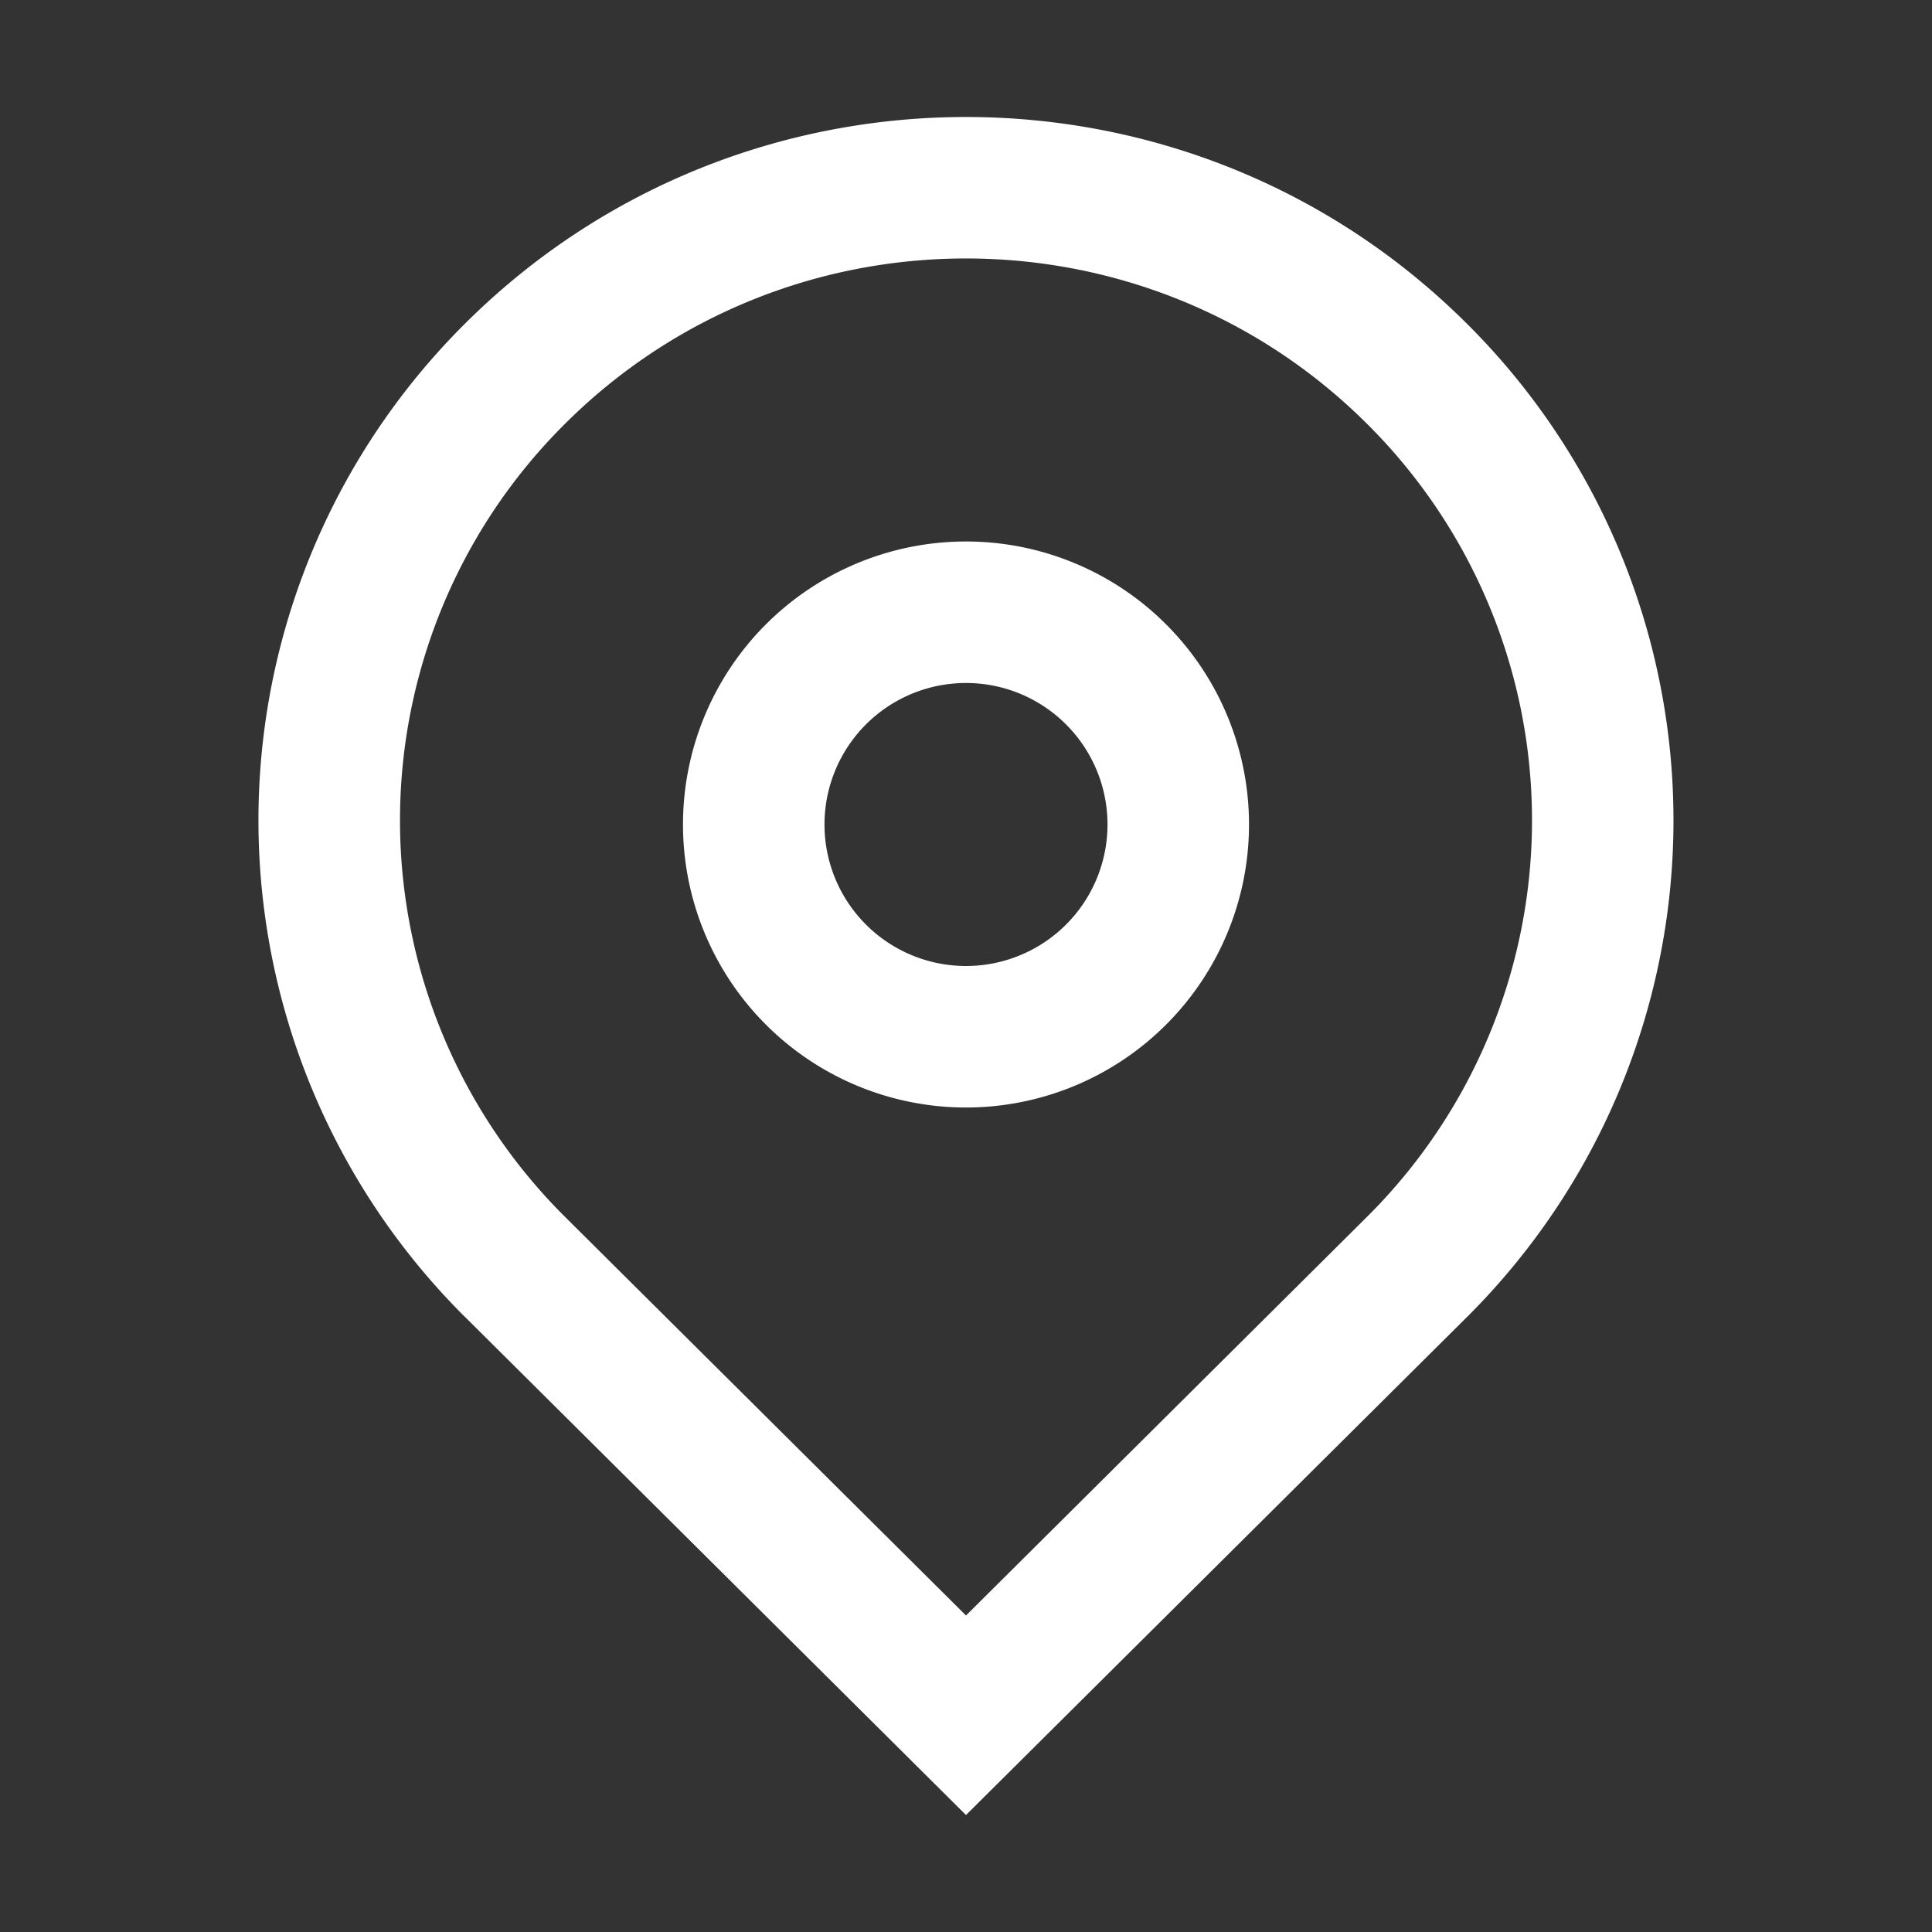
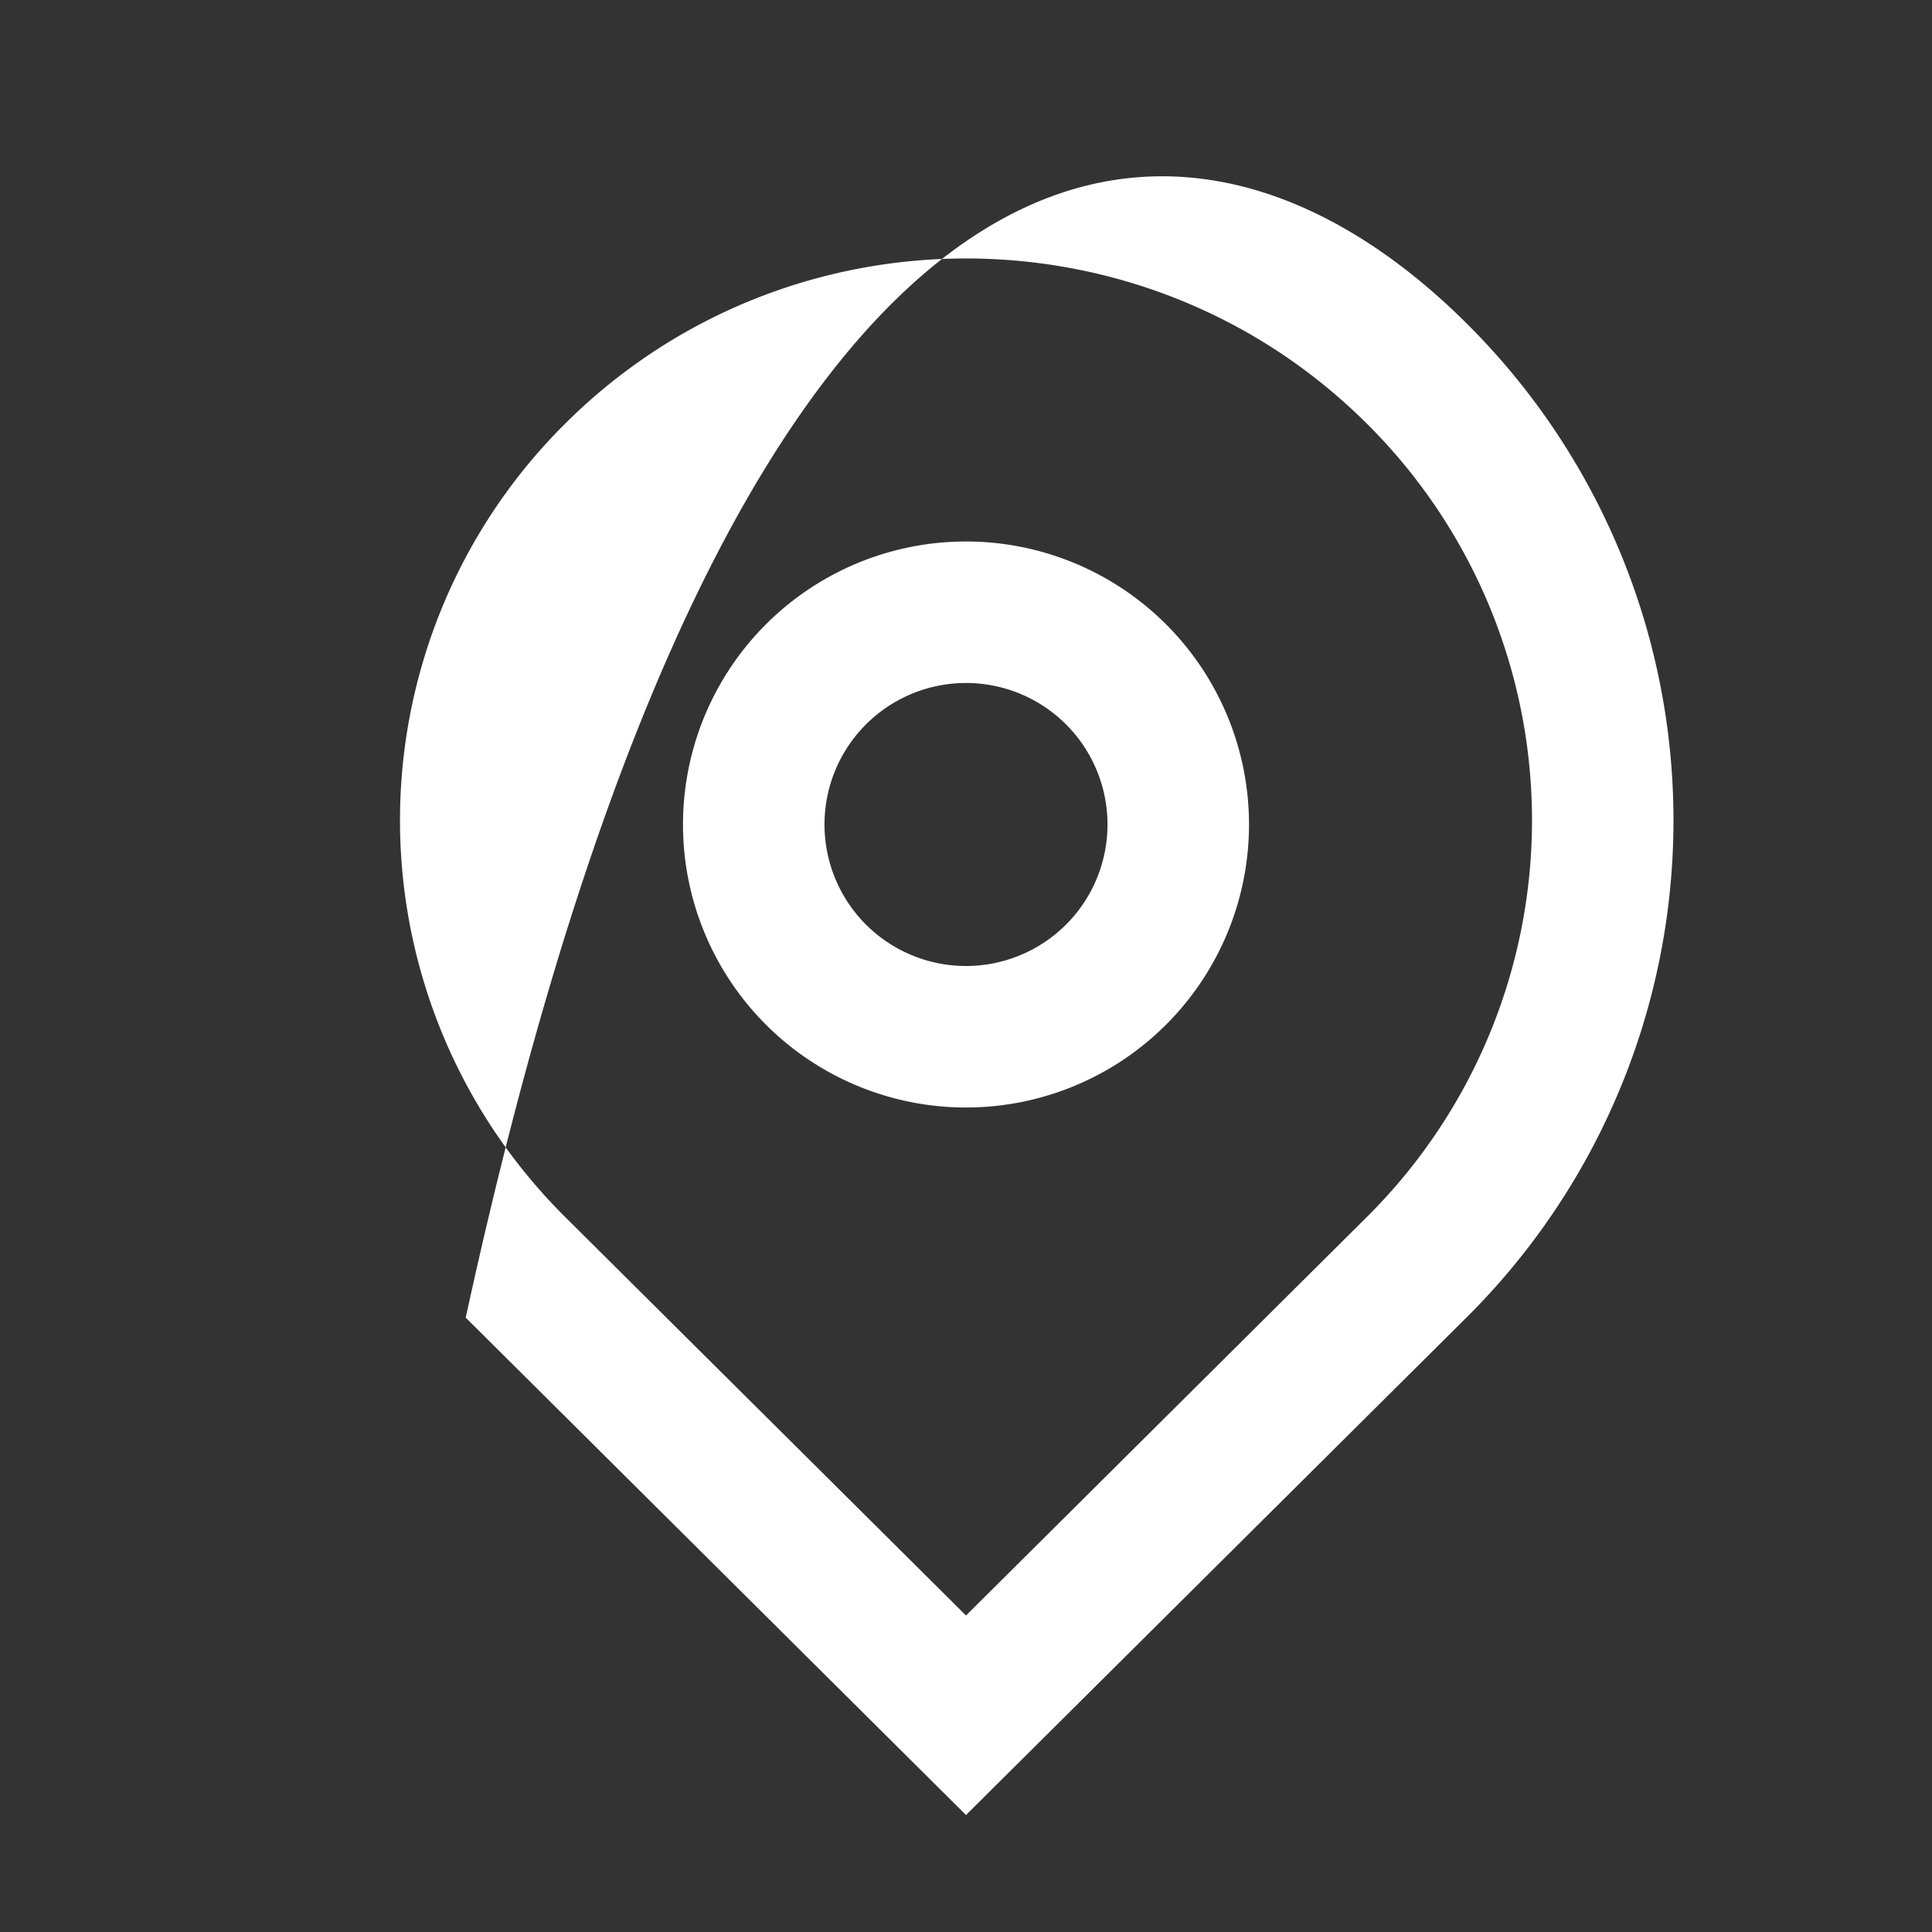
<svg xmlns="http://www.w3.org/2000/svg" t="1673269276264" class="icon" viewBox="0 0 1024 1024" version="1.1" p-id="1828" width="32" height="32">
  <rect x="0" y="0" width="1024" height="1024" fill="#333333" stroke="none" />
-   <path d="M724.288 645.2a296.25 296.25 0 0 0 0-420.825c-117.187-116.512-307.388-116.512-424.575 0a296.25 296.25 0 0 0 0 420.825L512 856.25l212.287-211.05zM246.838 698.413a371.25 371.25 0 0 1 0-527.25C393.275 25.625 630.725 25.625 777.125 171.2a371.25 371.25 0 0 1 0 527.25L512 962l-265.163-263.625zM512 512a75 75 0 1 0 0-150 75 75 0 0 0 0 150z m0 75a150 150 0 1 1 0-300 150 150 0 0 1 0 300z" fill="#ffffff" p-id="1829" />
+   <path d="M724.288 645.2a296.25 296.25 0 0 0 0-420.825c-117.187-116.512-307.388-116.512-424.575 0a296.25 296.25 0 0 0 0 420.825L512 856.25l212.287-211.05zM246.838 698.413C393.275 25.625 630.725 25.625 777.125 171.2a371.25 371.25 0 0 1 0 527.25L512 962l-265.163-263.625zM512 512a75 75 0 1 0 0-150 75 75 0 0 0 0 150z m0 75a150 150 0 1 1 0-300 150 150 0 0 1 0 300z" fill="#ffffff" p-id="1829" />
</svg>